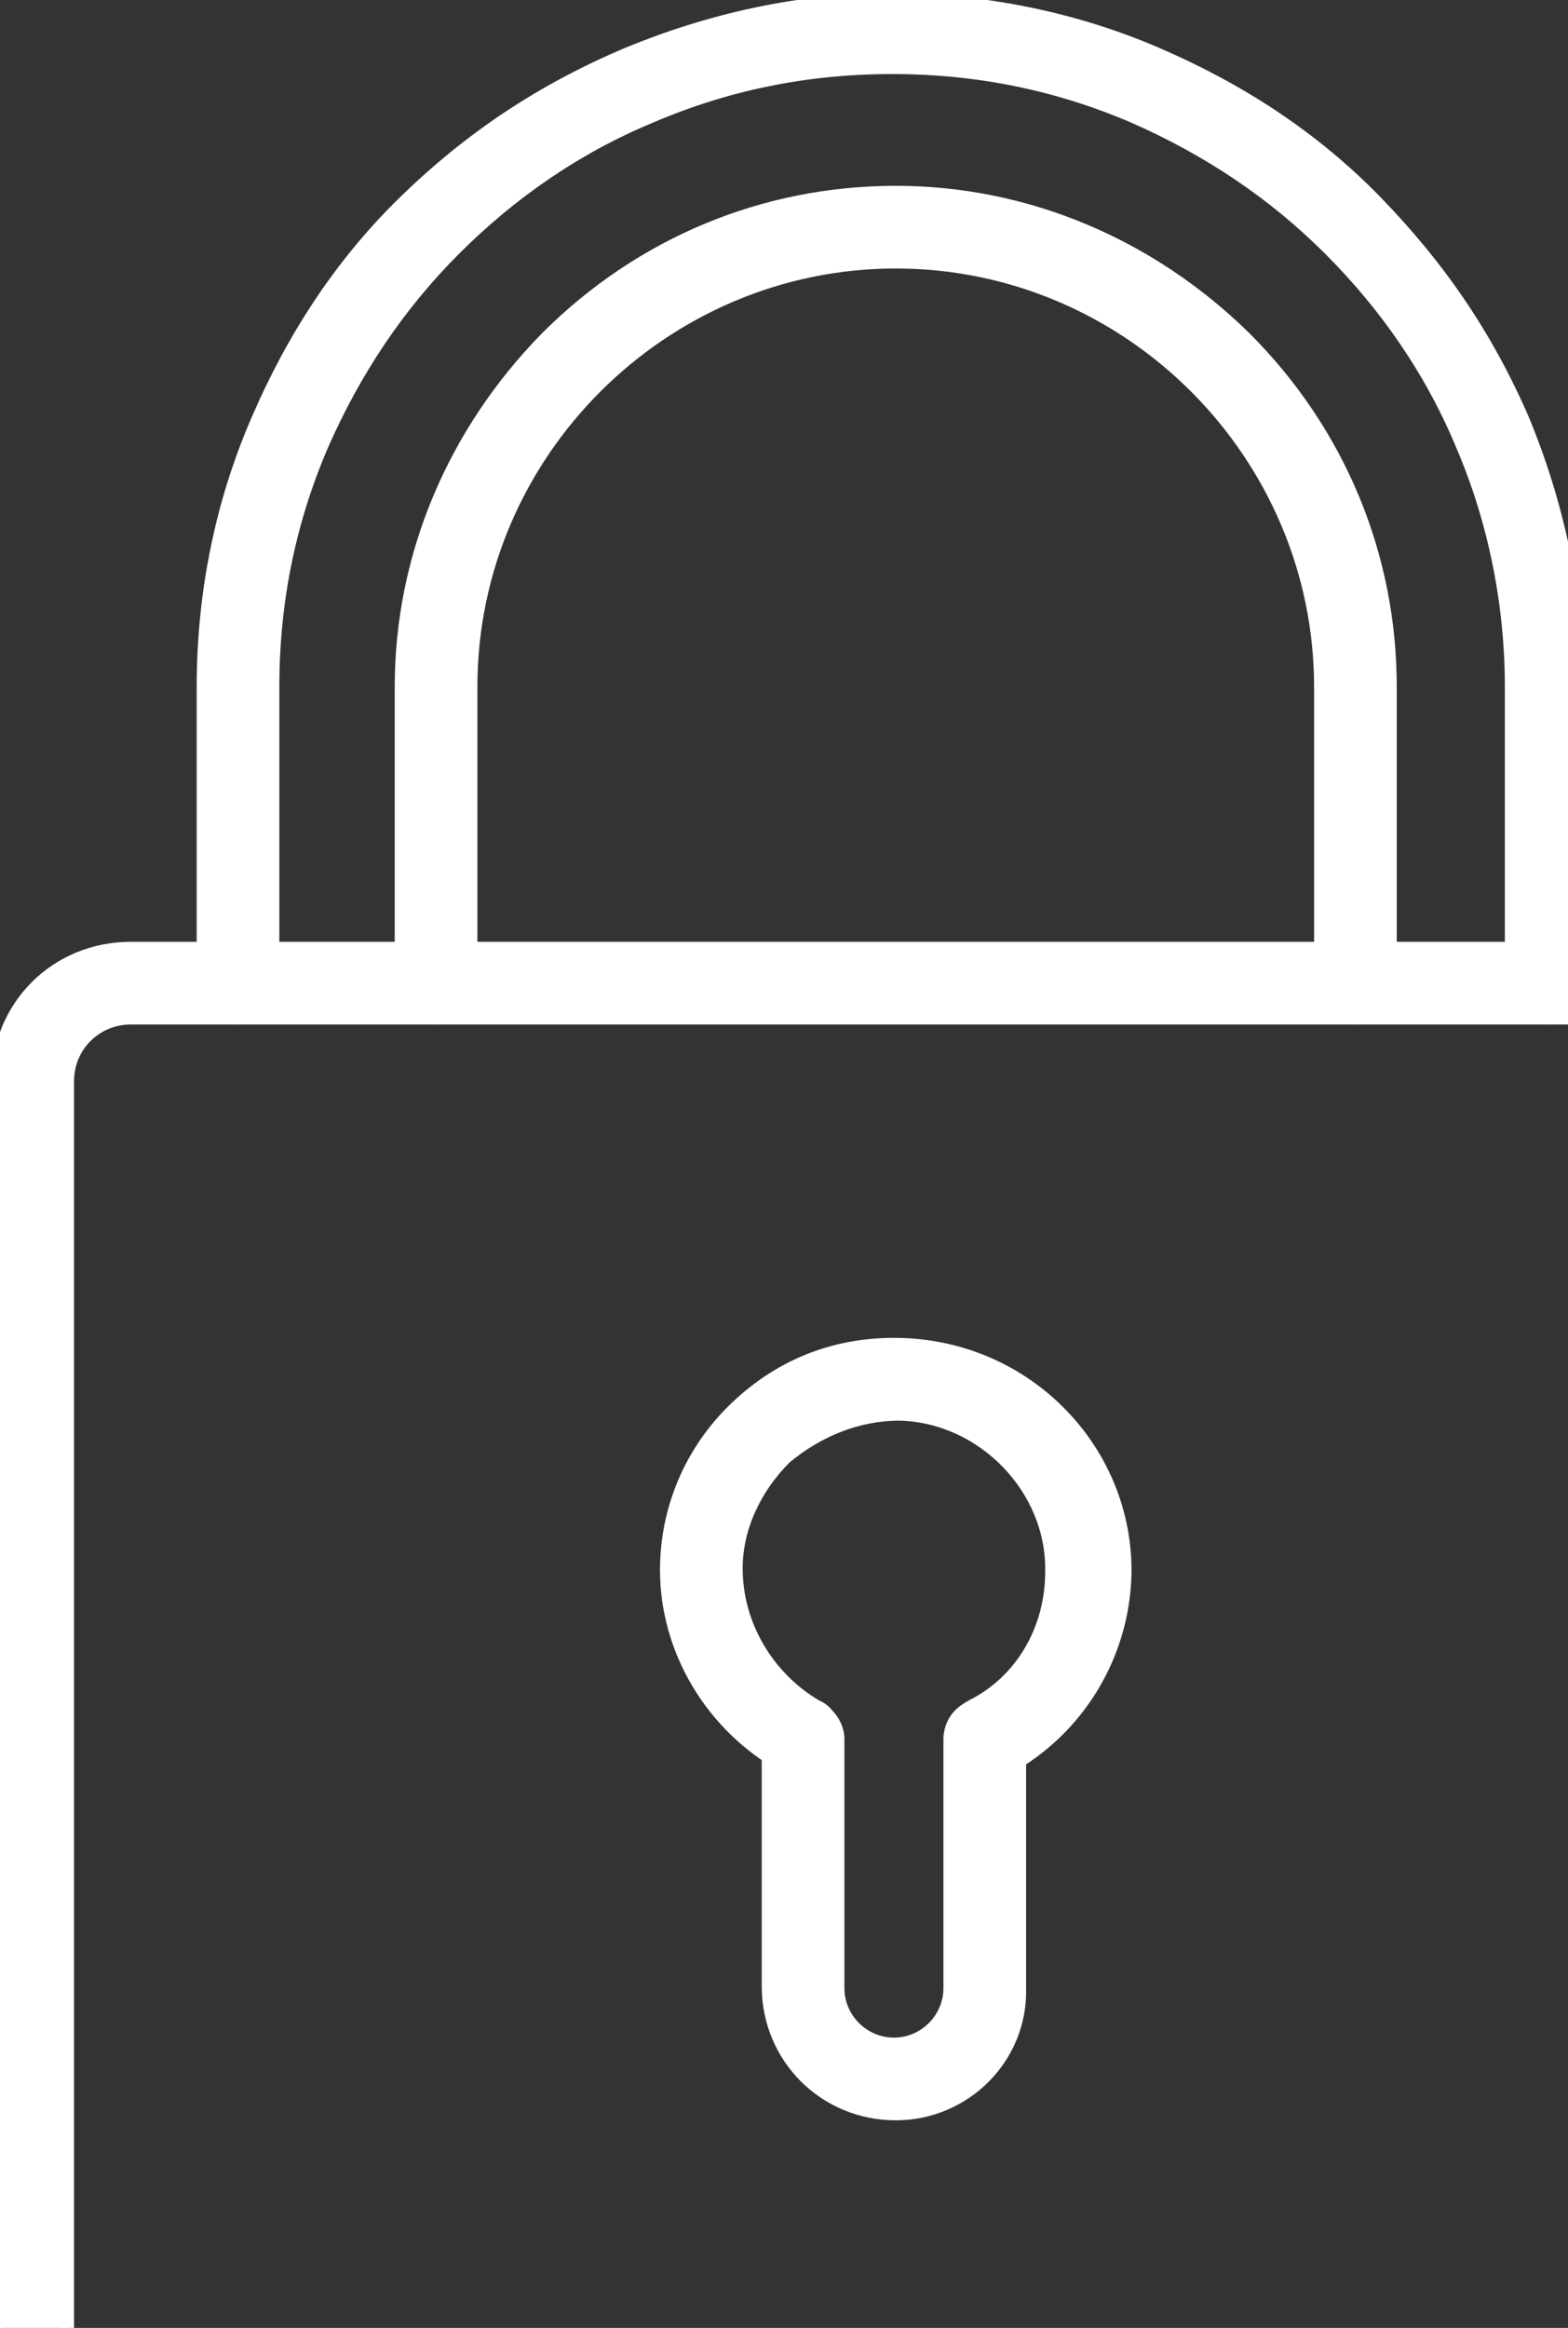
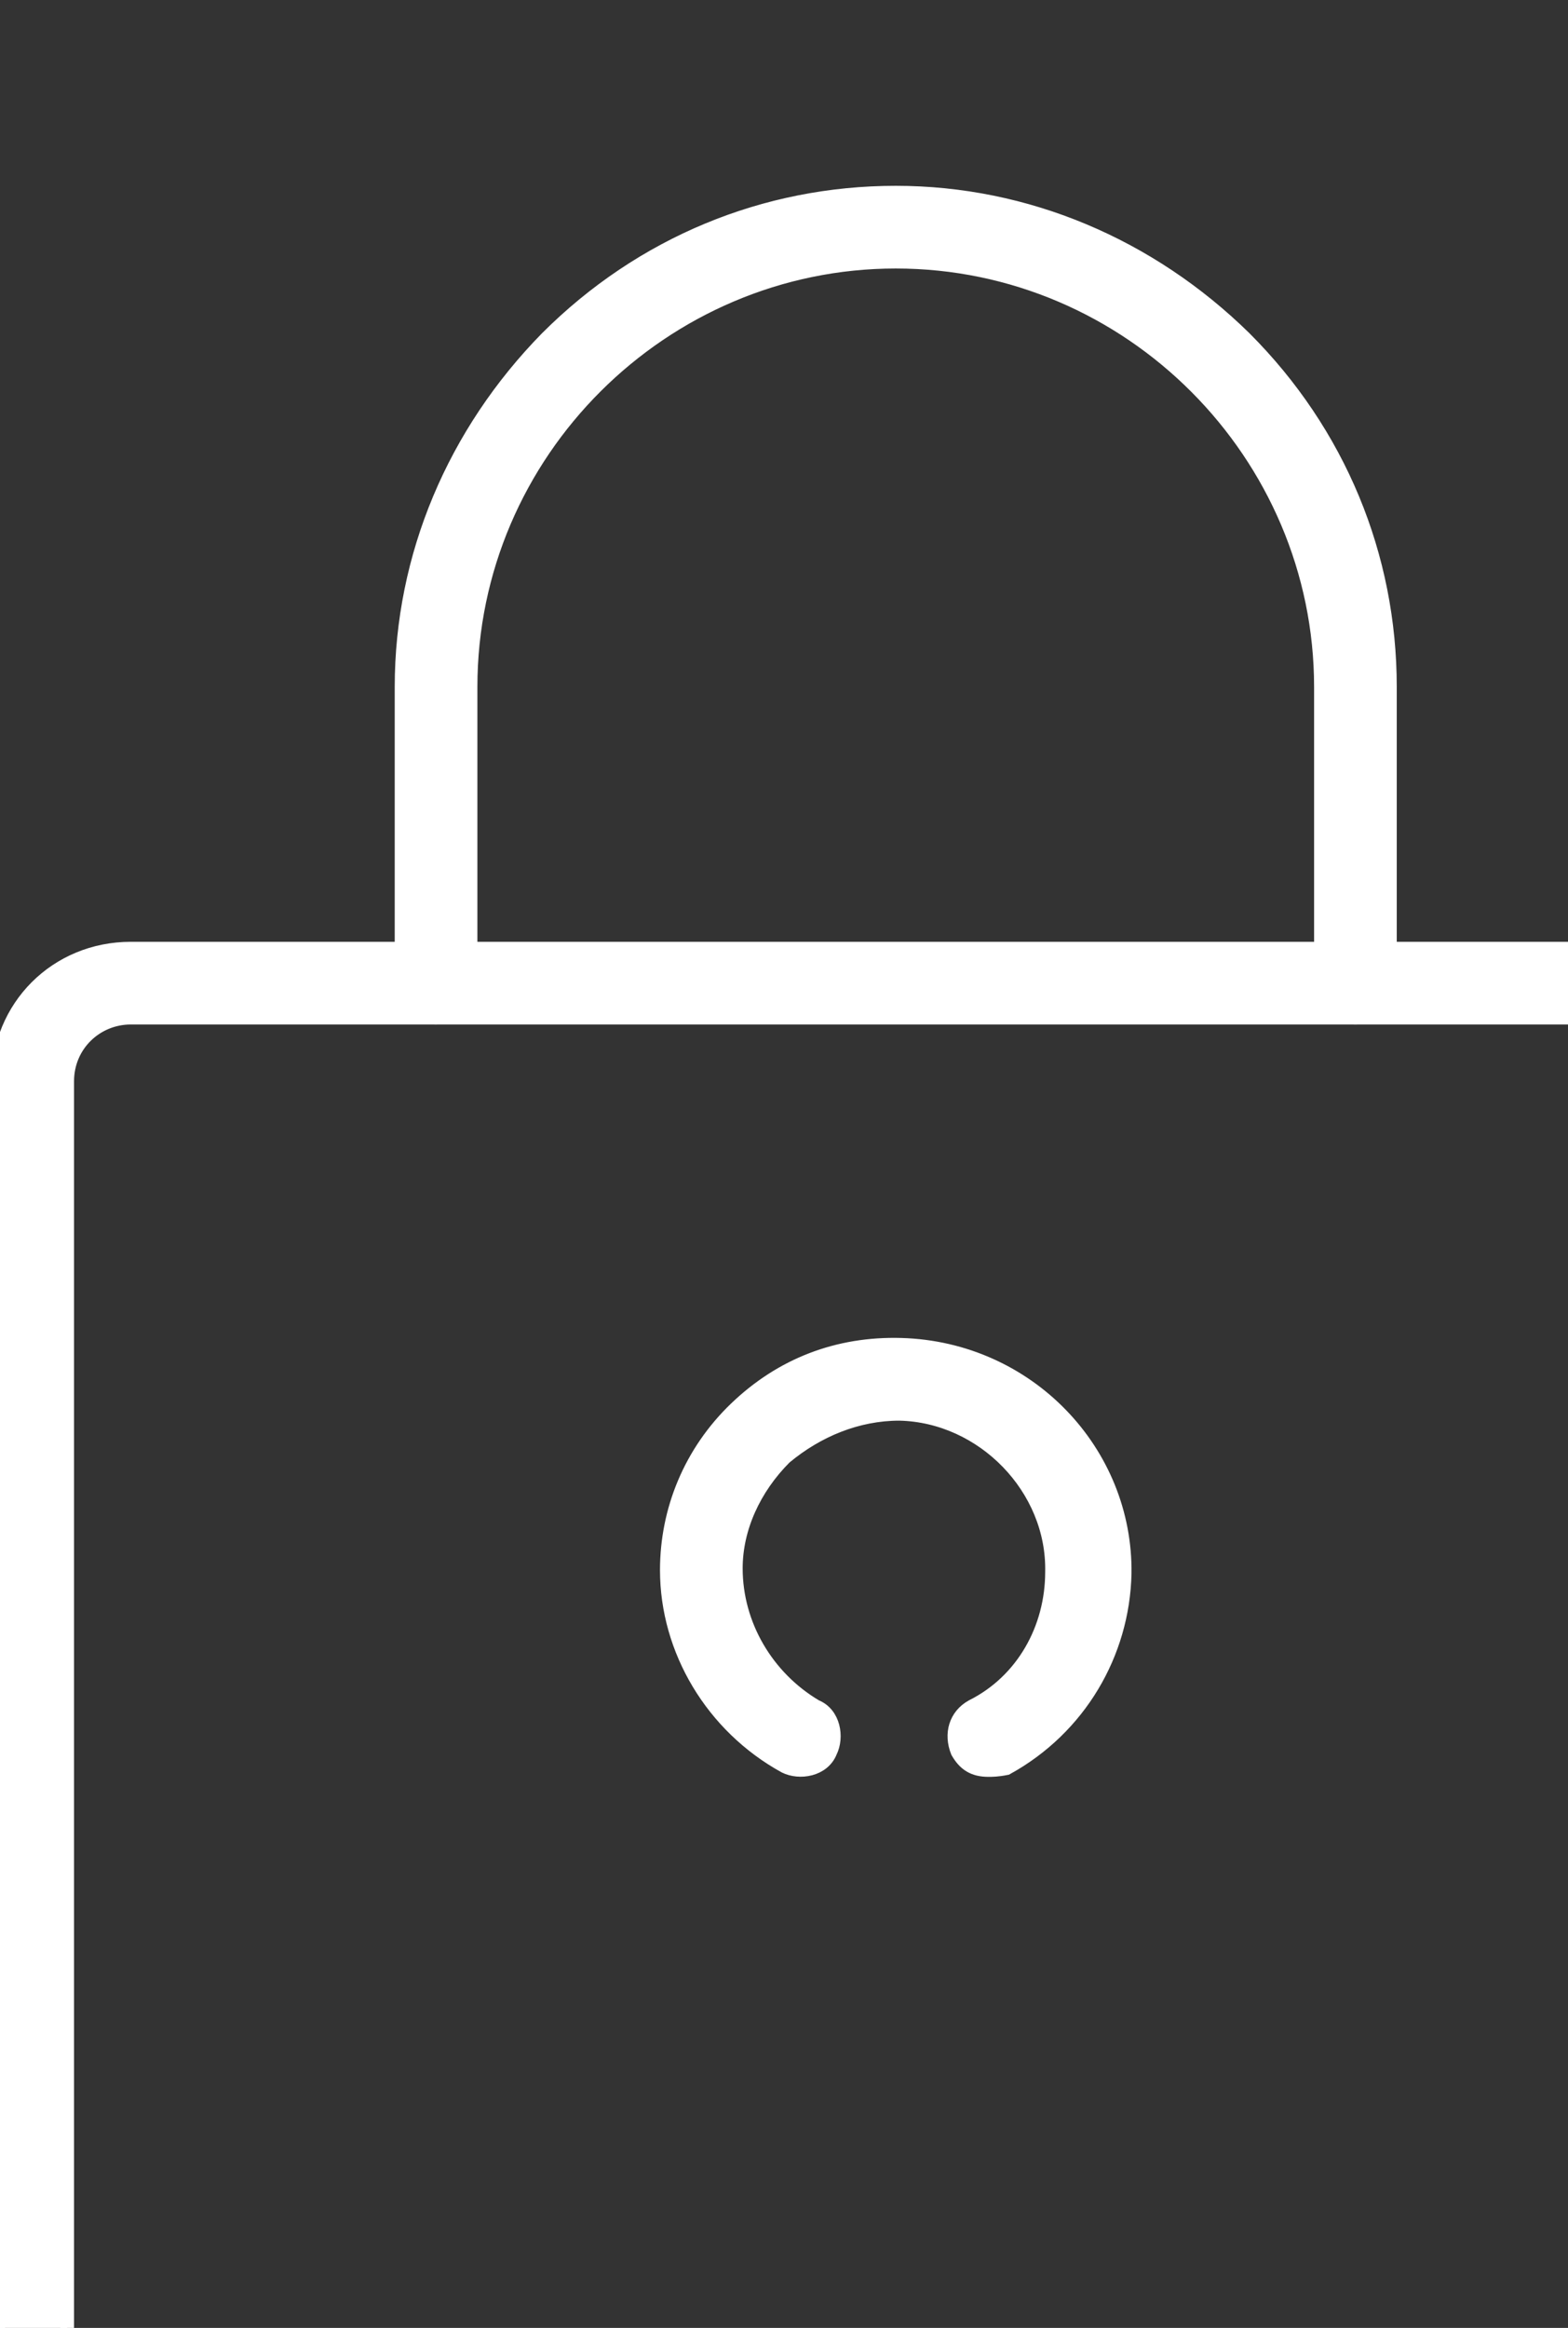
<svg xmlns="http://www.w3.org/2000/svg" version="1.1" id="svg2" x="0px" y="0px" viewBox="0 0 86.3 128.1" style="enable-background:new 0 0 86.3 128.1;" xml:space="preserve">
  <rect x="0" y="0" width="86.3" height="128.1" fill="#333333" stroke="none" />
  <style type="text/css">
	.st0{fill:#FFFFFF;stroke:#FFFFFF;stroke-width:0.75;stroke-miterlimit:10;}
</style>
  <g>
    <g>
      <g>
        <path class="st0" d="M91.2,138.2h-84c-4.1,0-7.3-3.2-7.3-7.3V59.5c0-4.1,3.2-7.3,7.3-7.3h84c4.1,0,7.3,3.2,7.3,7.3v71.4     C98.5,135,95.3,138.2,91.2,138.2z M7.2,56c-1.9,0-3.5,1.5-3.5,3.5v71.4c0,1.9,1.5,3.5,3.5,3.5h84c1.9,0,3.5-1.5,3.5-3.5V59.5     c0-1.9-1.5-3.5-3.5-3.5H7.2z" />
      </g>
      <g>
-         <path class="st0" d="M85.1,56c-1.1,0-1.9-0.9-1.9-1.9V37.8c0-4.5-0.9-9.1-2.7-13.3c-1.7-4.1-4.2-7.7-7.3-10.8     c-3.1-3.1-6.7-5.5-10.8-7.3c-4.2-1.8-8.6-2.7-13.3-2.7s-9.1,0.9-13.3,2.7c-4.1,1.7-7.7,4.2-10.8,7.3s-5.5,6.7-7.3,10.8     c-1.8,4.2-2.7,8.6-2.7,13.3v16.3c0,1.1-0.9,1.9-1.9,1.9c-1.1,0-1.9-0.9-1.9-1.9V37.8c0-5.1,1-10.1,3-14.7c1.9-4.4,4.5-8.5,8.1-12     S29.8,5,34.5,3C39.1,1.1,44,0,49,0s10.1,1,14.7,3c4.4,1.9,8.5,4.5,12,8.1s6.1,7.4,8.1,12c1.9,4.6,3,9.6,3,14.7v16.3     C87.1,55.1,86.2,56,85.1,56z" />
-       </g>
+         </g>
      <g>
        <path class="st0" d="M74.6,56c-1.1,0-1.9-0.9-1.9-1.9V37.8c0-12.8-10.5-23.4-23.4-23.4c-12.8,0-23.4,10.5-23.4,23.4v16.3     c0,1.1-0.9,1.9-1.9,1.9c-1.1,0-1.9-0.9-1.9-1.9V37.8c0-7.2,2.9-14,8-19.2c5.2-5.2,12-8,19.2-8s14,2.9,19.2,8c5.2,5.2,8,12,8,19.2     v16.3C76.4,55.1,75.6,56,74.6,56z" />
      </g>
      <g>
        <g>
          <g>
            <path class="st0" d="M54.4,97.4c-0.8,0-1.3-0.3-1.7-1c-0.4-1-0.1-2,0.8-2.5c2.8-1.4,4.4-4.3,4.4-7.4c0.1-4.6-3.8-8.6-8.4-8.7       c-2.3,0-4.5,0.9-6.3,2.4c-1.7,1.7-2.7,3.9-2.7,6.1c0,3.1,1.7,6,4.4,7.6c1,0.4,1.2,1.7,0.8,2.5c-0.4,1-1.7,1.2-2.5,0.8       c-4-2.2-6.5-6.4-6.5-10.8c0-3.3,1.3-6.5,3.8-8.9s5.6-3.6,9.1-3.5c7,0.2,12.4,5.9,12.3,12.6c-0.1,4.4-2.5,8.5-6.5,10.7       C54.9,97.4,54.6,97.4,54.4,97.4z" />
          </g>
        </g>
        <g>
-           <path class="st0" d="M49.3,116.3c-3.9,0-7-3.1-7-7V95.7c0-1.1,0.9-1.9,1.9-1.9s1.9,0.9,1.9,1.9v13.7c0,1.7,1.4,3.1,3.1,3.1      s3.1-1.4,3.1-3.1V95.7c0-1.1,0.9-1.9,1.9-1.9c1.1,0,1.9,0.9,1.9,1.9v13.7C56.2,113.2,53.1,116.3,49.3,116.3z" />
-         </g>
+           </g>
      </g>
    </g>
  </g>
</svg>